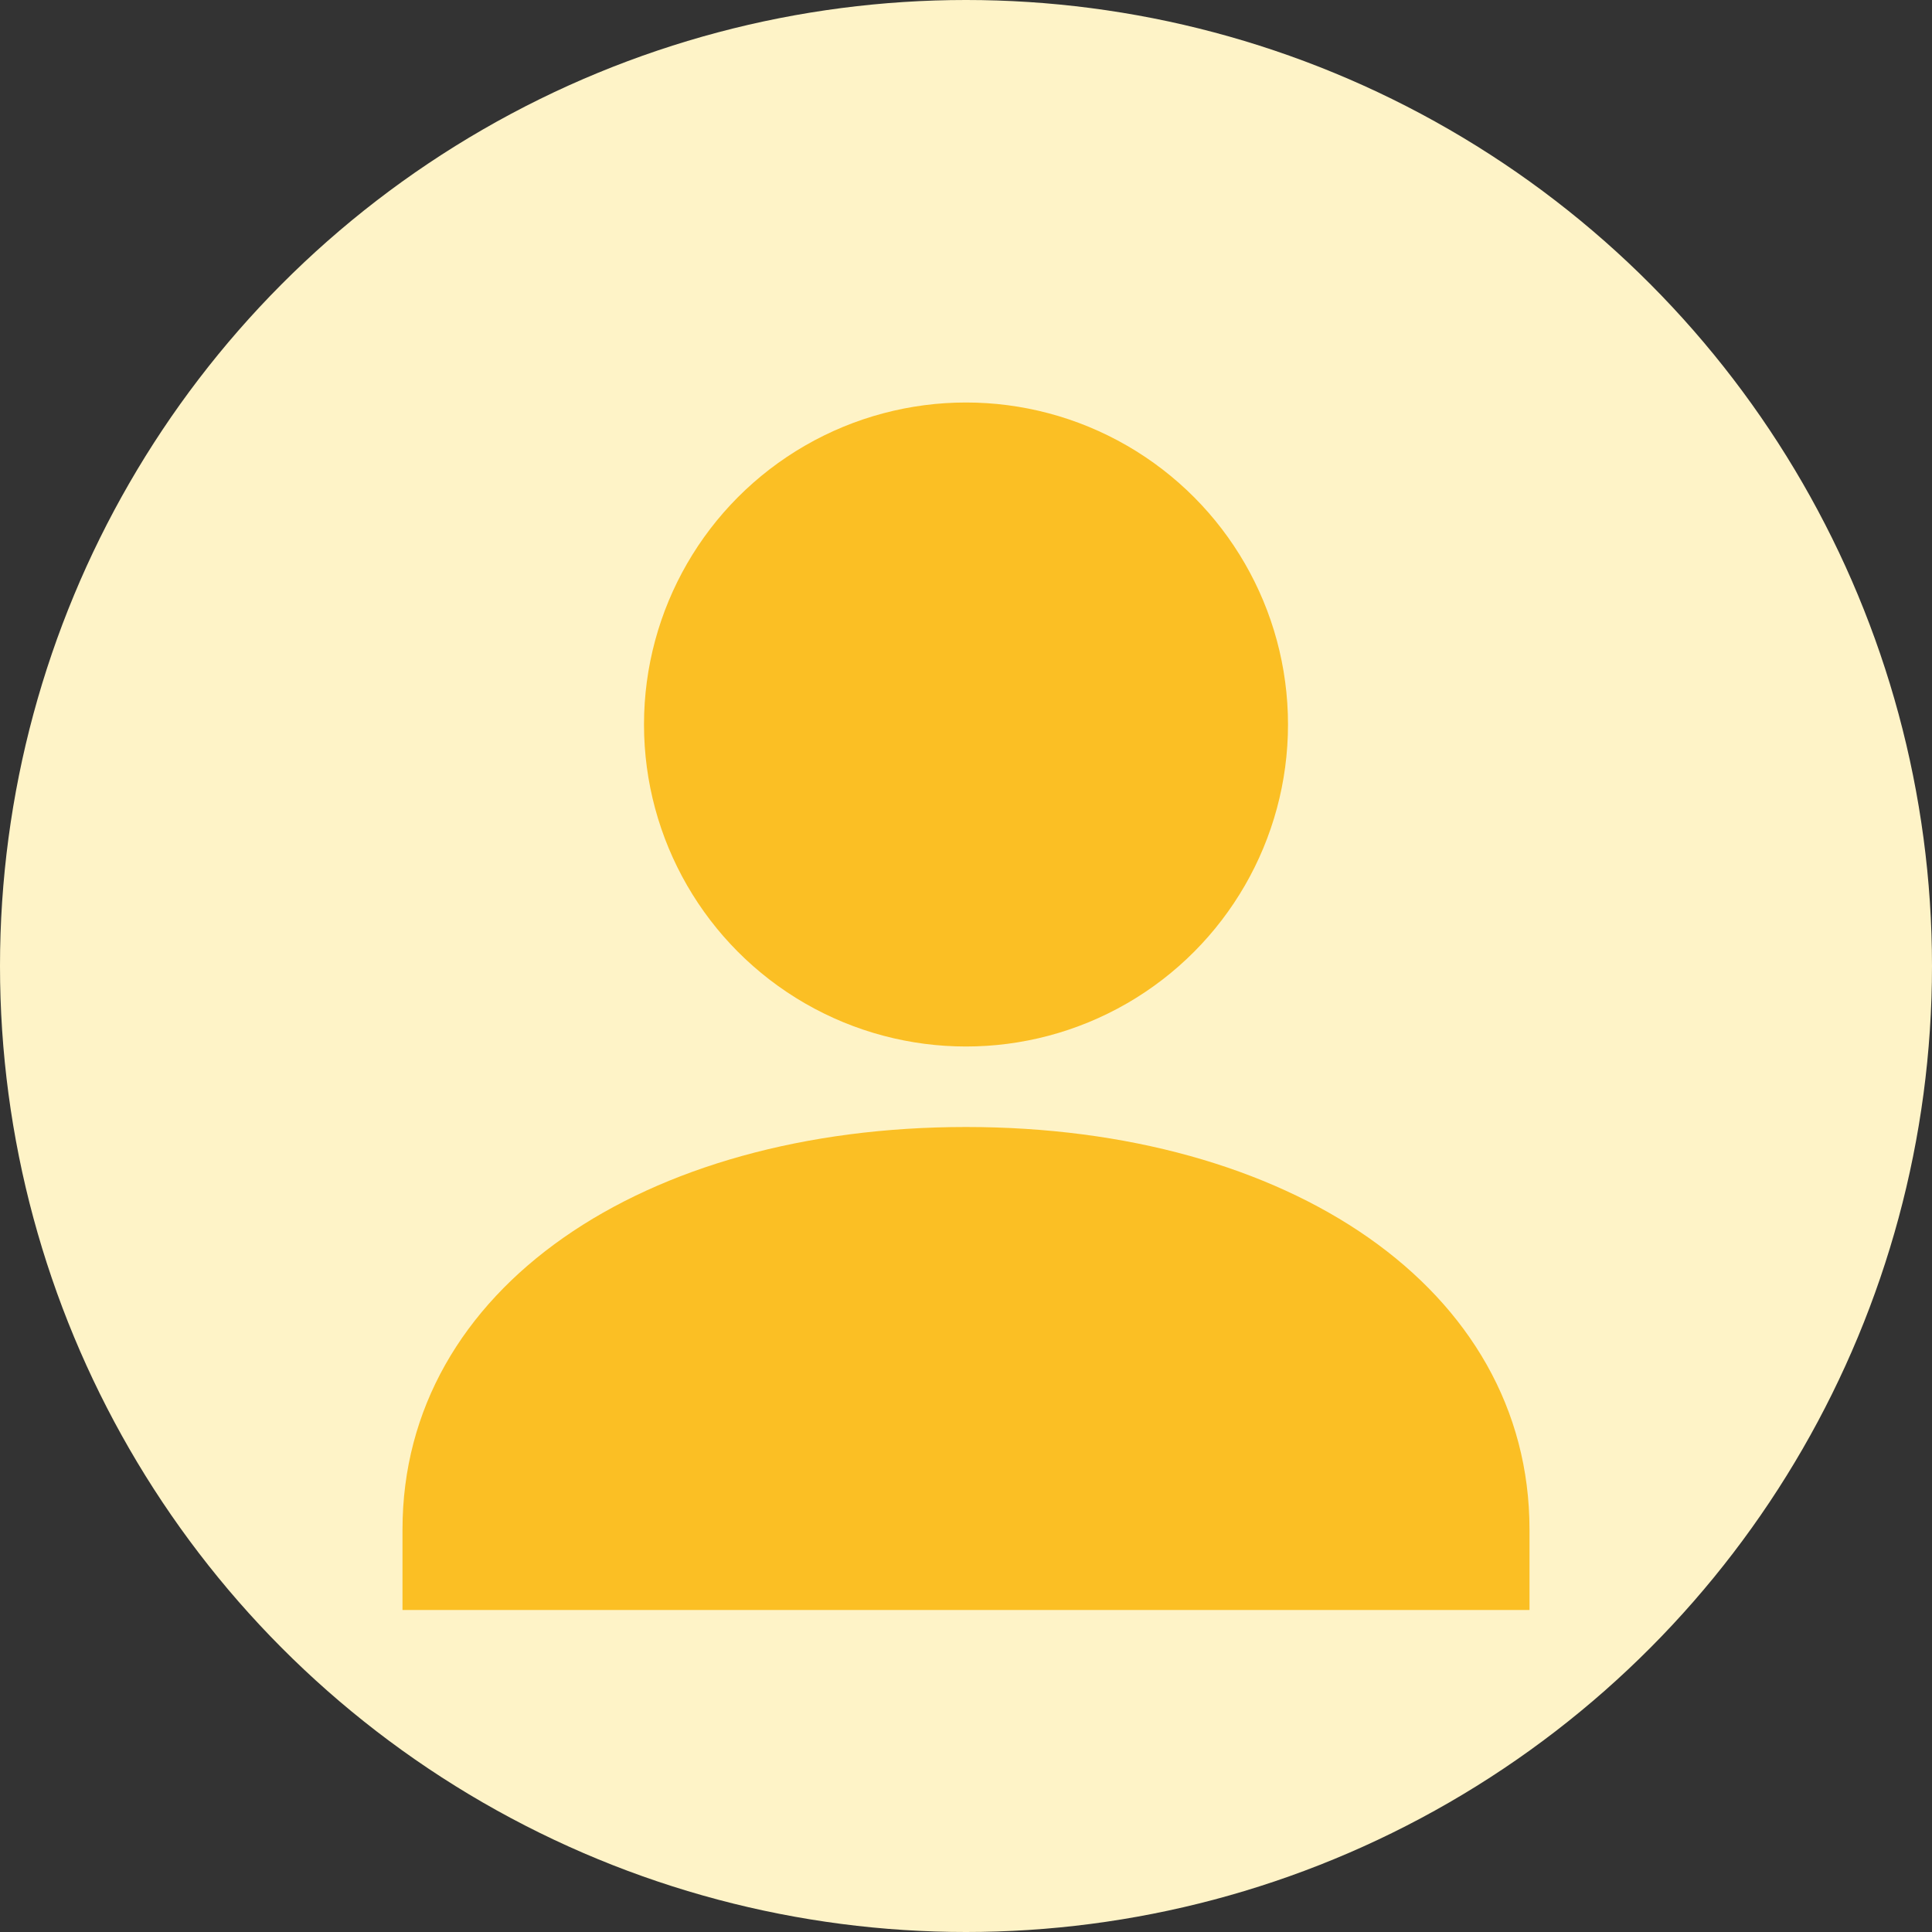
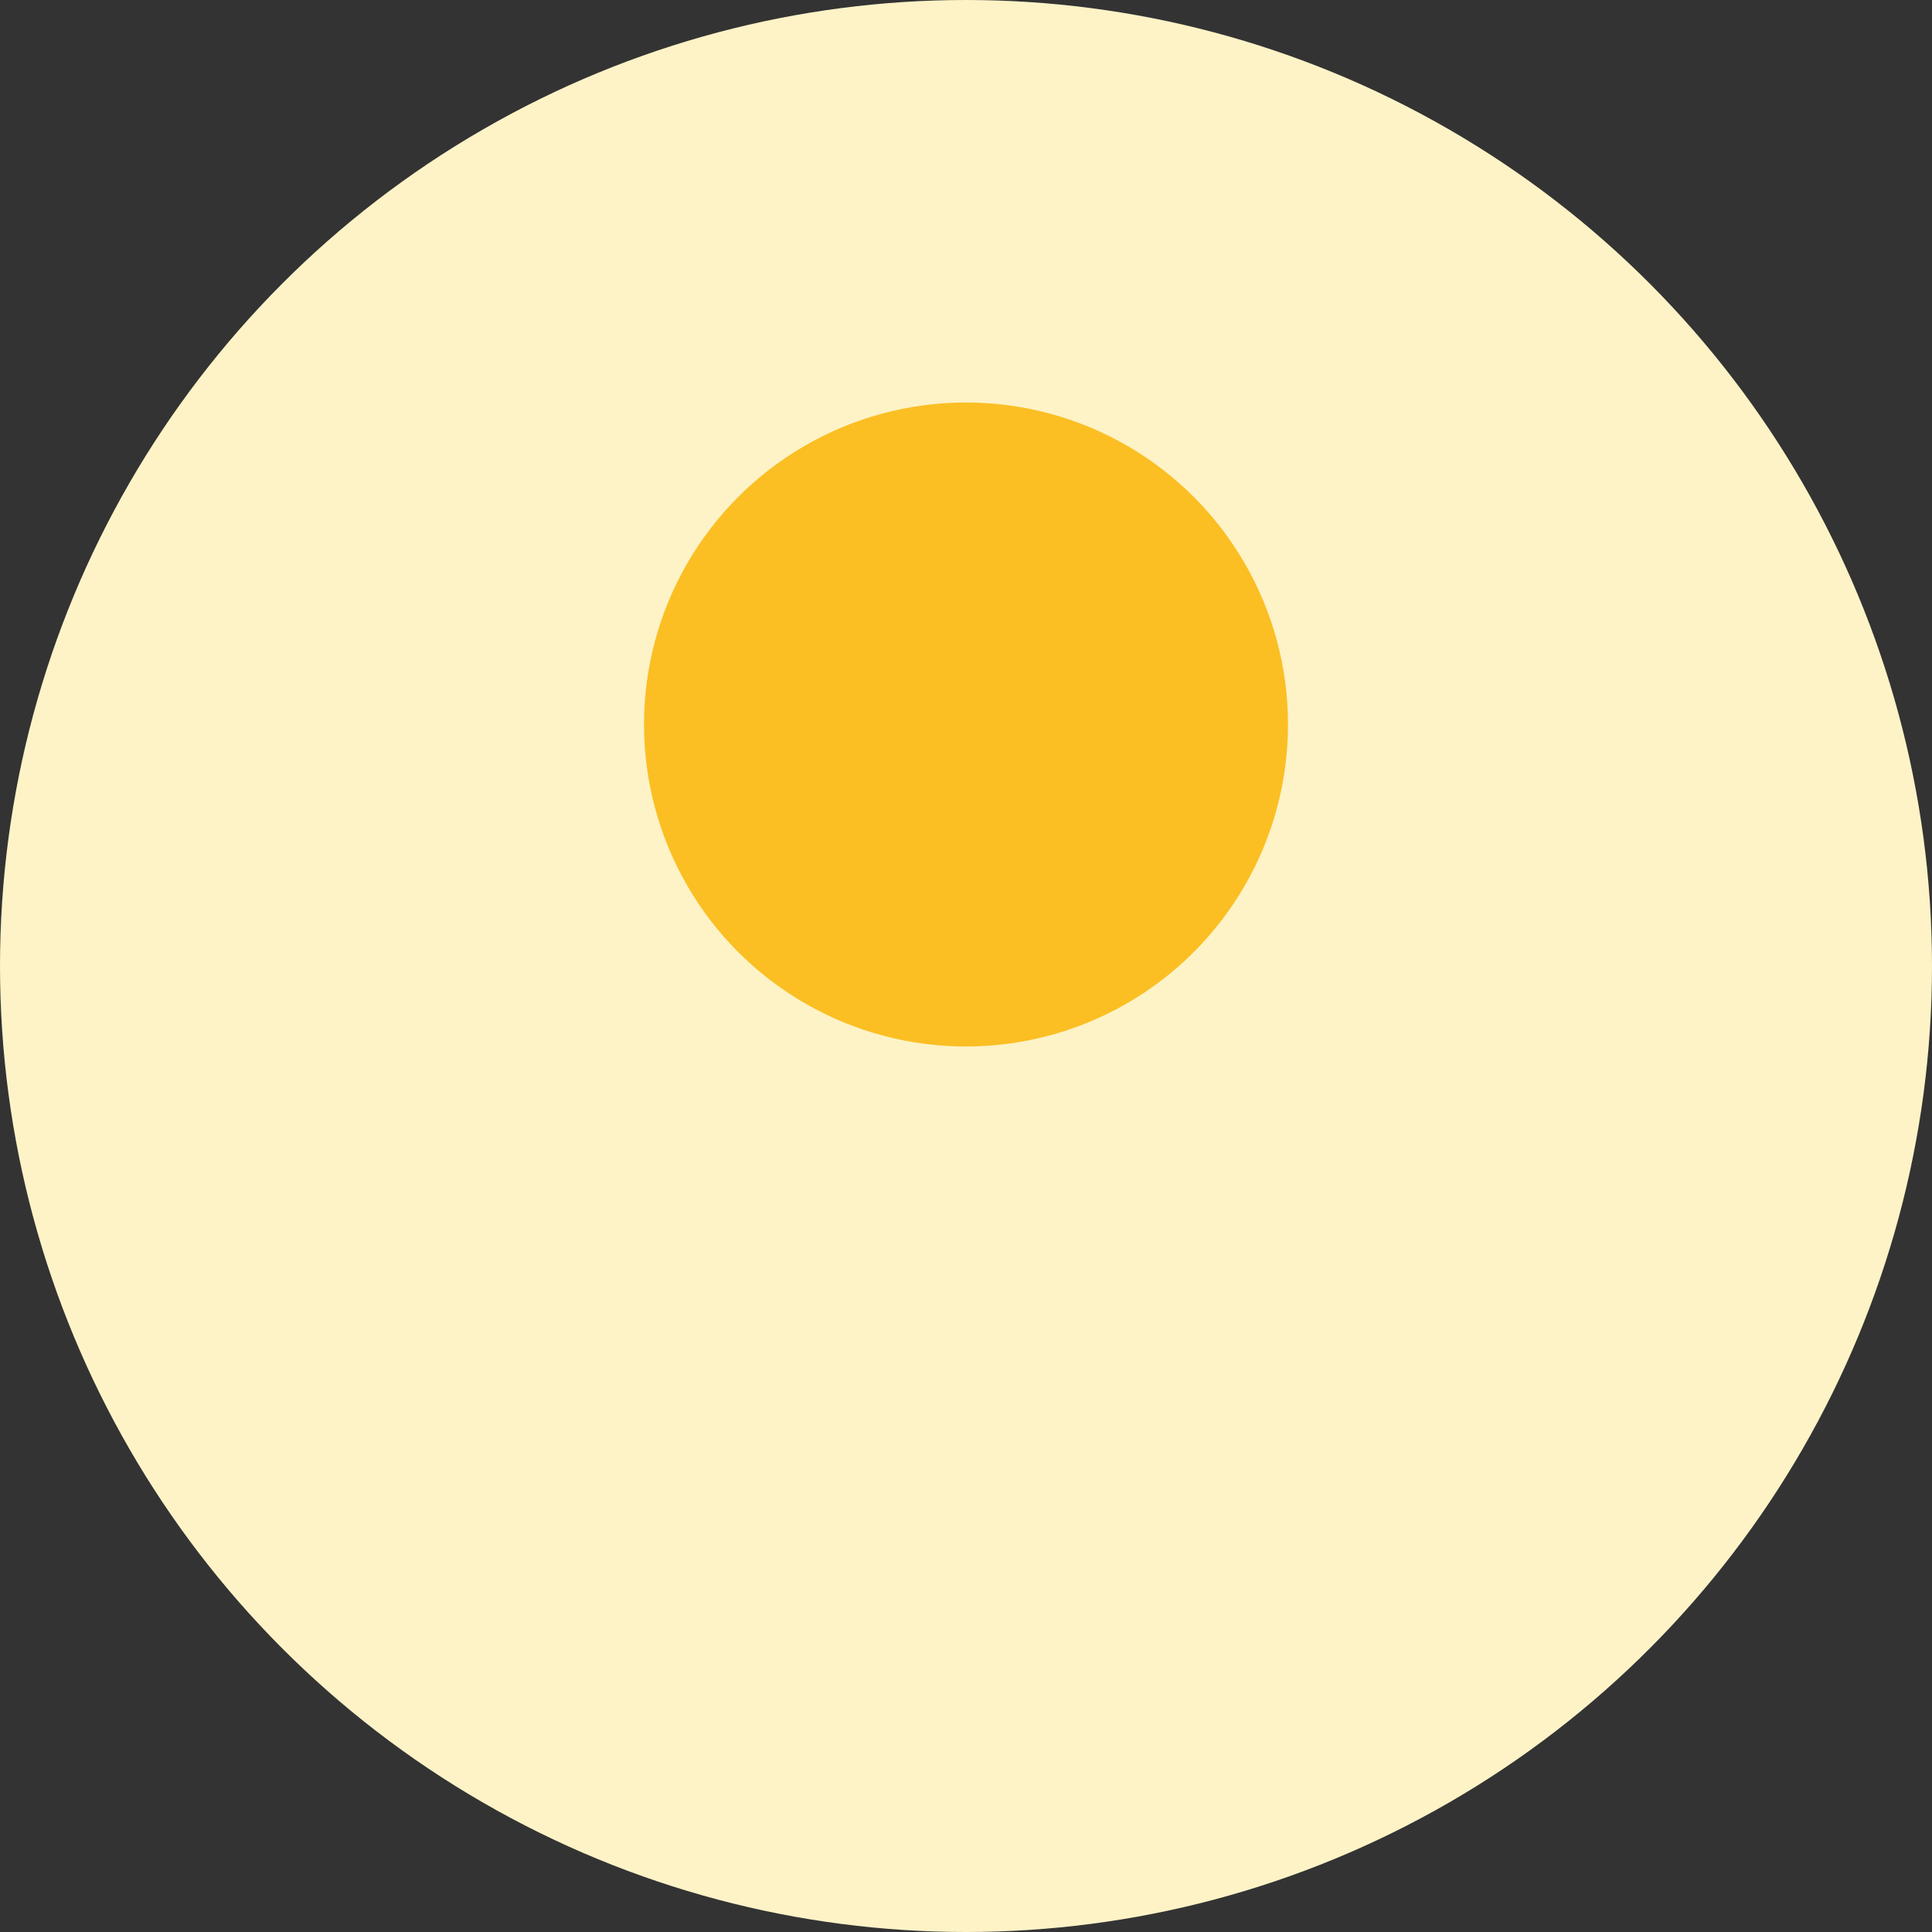
<svg xmlns="http://www.w3.org/2000/svg" width="48" height="48" viewBox="0 0 48 48">
  <rect x="0" y="0" width="48" height="48" fill="#333333" stroke="none" />
  <circle cx="24" cy="24" r="24" fill="#fef3c7" />
  <circle cx="24" cy="18" r="8" fill="#fbbf24" />
-   <path d="M24 28c-8 0-14 4-14 10v2h28v-2c0-6-6-10-14-10z" fill="#fbbf24" />
</svg>